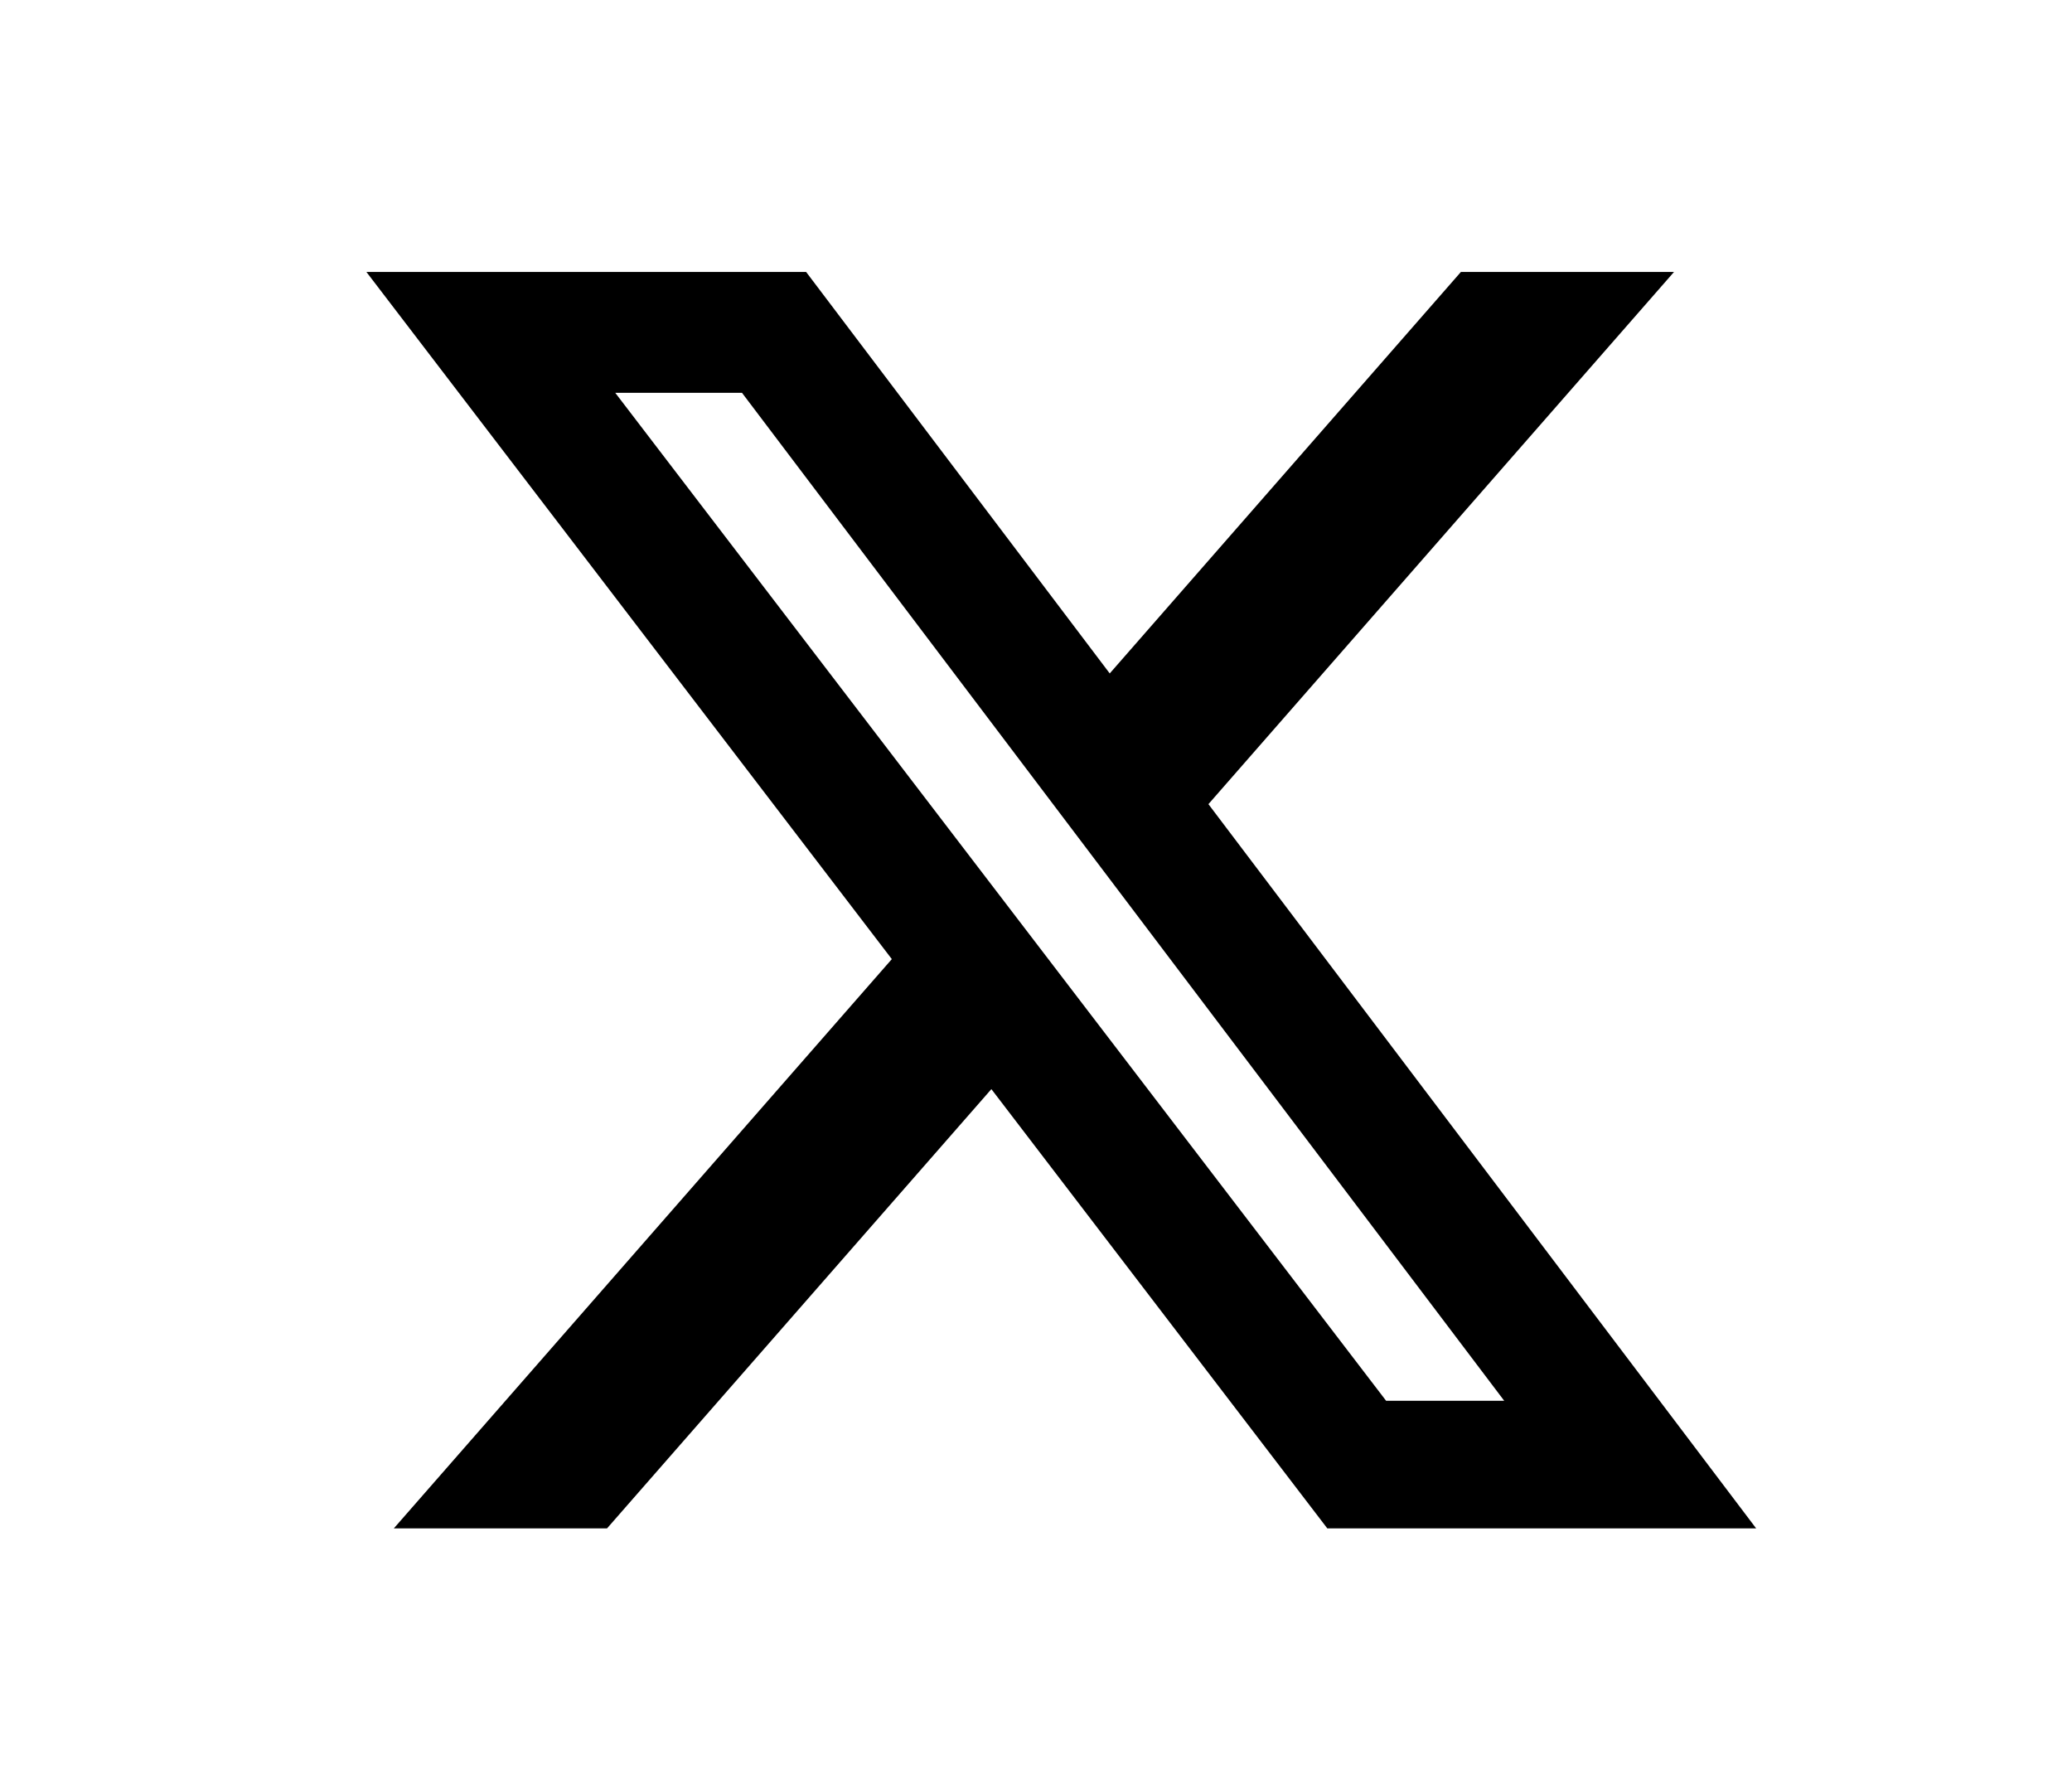
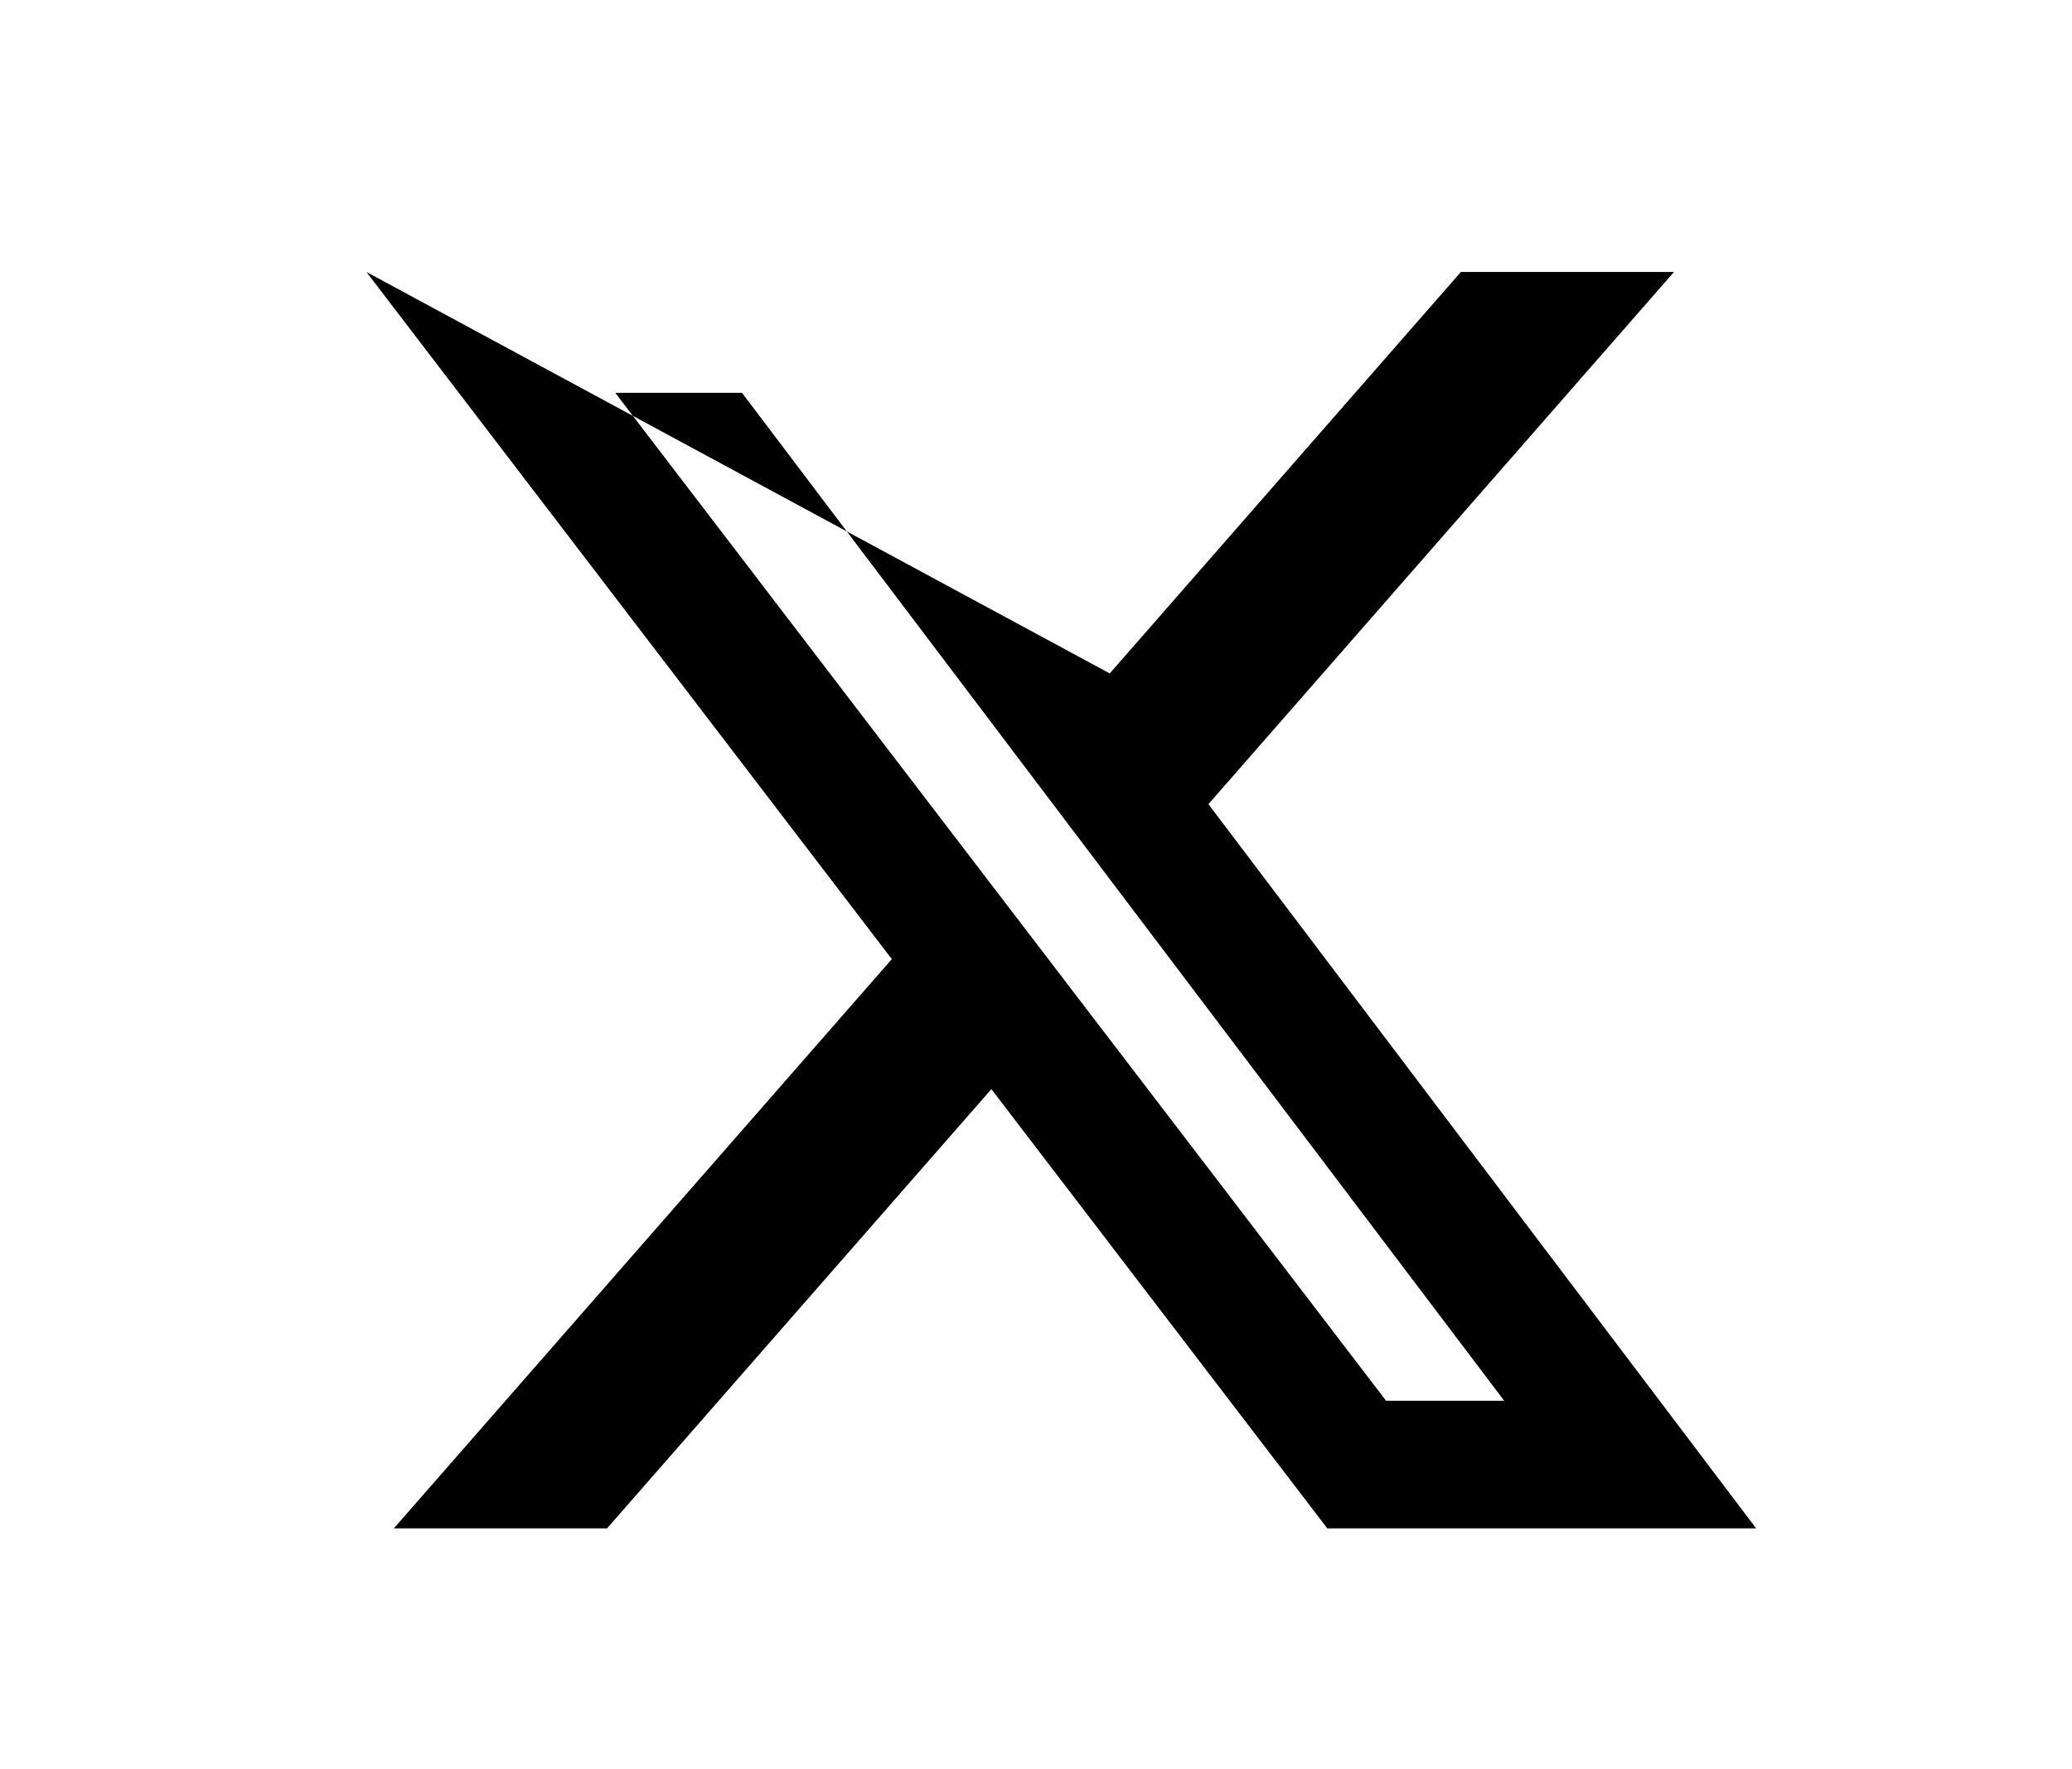
<svg xmlns="http://www.w3.org/2000/svg" width="41" height="35" viewBox="0 0 41 35" fill="none">
-   <path d="M28.908 5.38H33.125L23.912 15.909L34.75 30.237H26.264L19.617 21.547L12.012 30.237H7.793L17.647 18.975L7.25 5.38H15.951L21.959 13.323L28.908 5.38ZM27.428 27.713H29.765L14.682 7.771H12.174L27.428 27.713Z" fill="black" />
+   <path d="M28.908 5.38H33.125L23.912 15.909L34.75 30.237H26.264L19.617 21.547L12.012 30.237H7.793L17.647 18.975L7.25 5.38L21.959 13.323L28.908 5.38ZM27.428 27.713H29.765L14.682 7.771H12.174L27.428 27.713Z" fill="black" />
</svg>